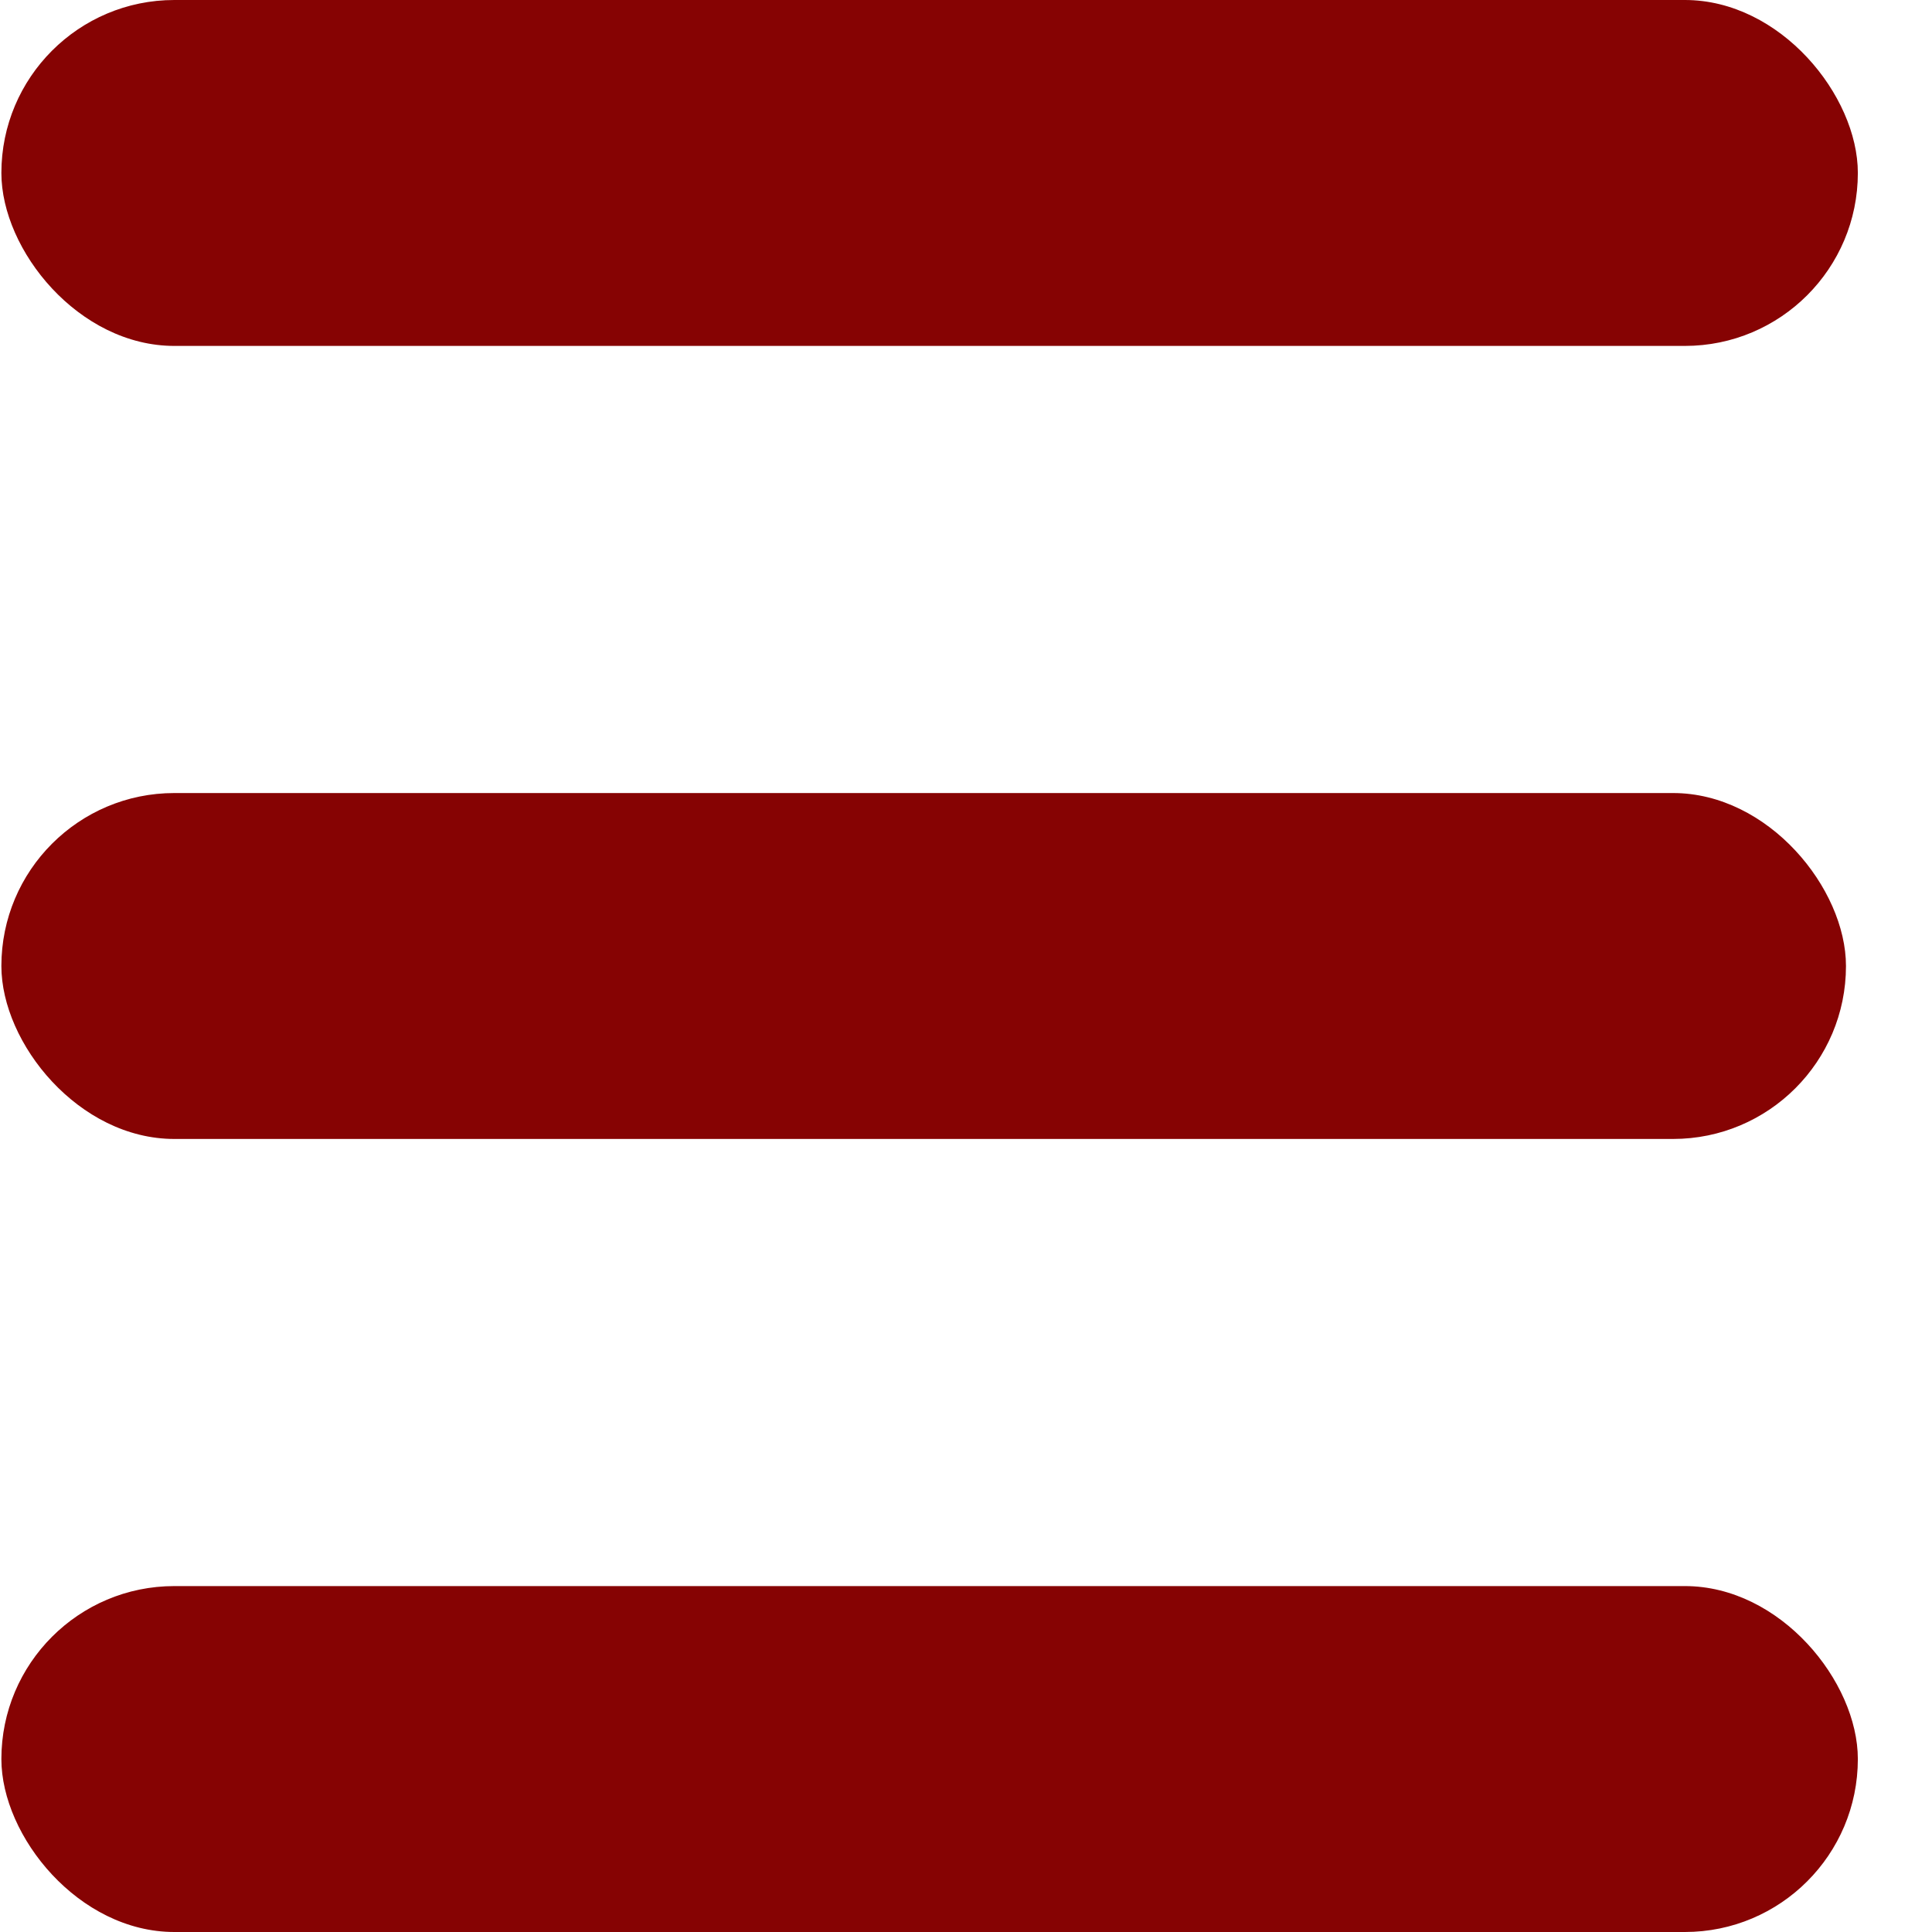
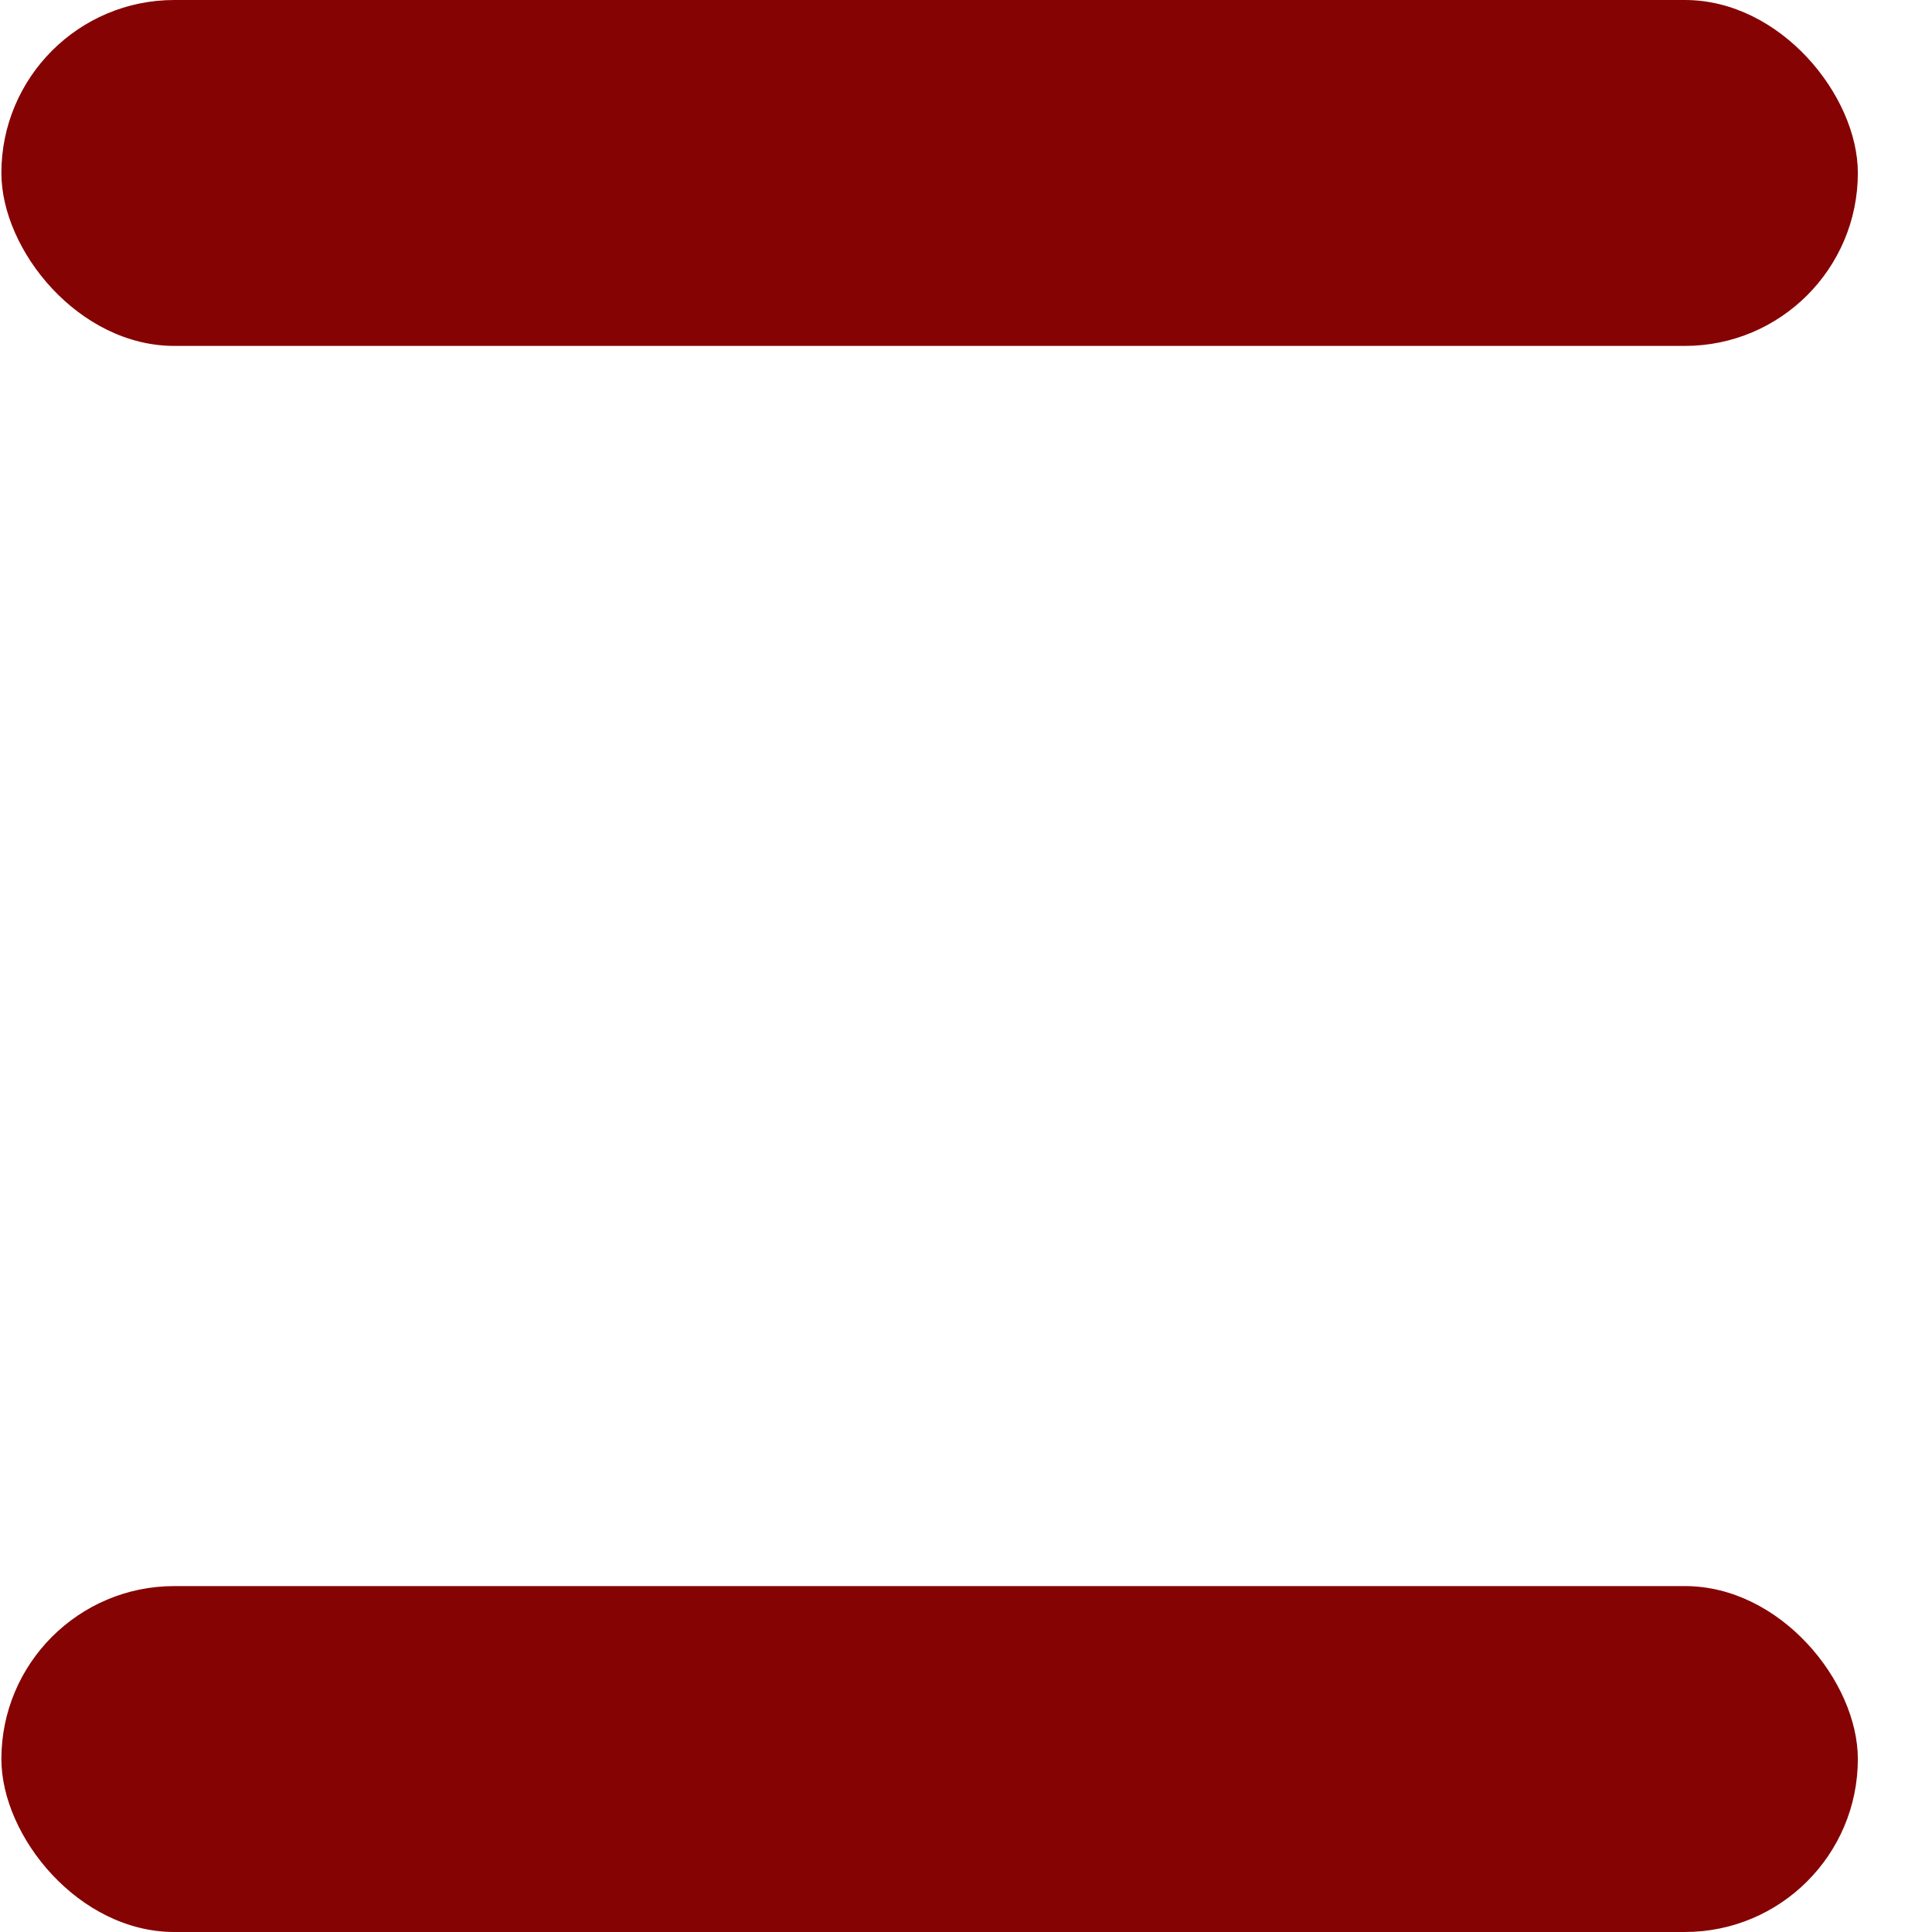
<svg xmlns="http://www.w3.org/2000/svg" width="21" height="21" viewBox="0 0 21 21" fill="none">
  <g id="Group 72">
    <g id="Group 122">
      <rect id="Rectangle 1373" x="0.015" width="20.179" height="3.76" rx="1.88" fill="#860303" />
      <rect id="Rectangle 1375" x="0.015" y="17.24" width="20.179" height="3.76" rx="1.88" fill="#860303" />
-       <rect id="Rectangle 1374" x="0.015" y="8.62" width="20.05" height="3.76" rx="1.88" fill="#860303" />
    </g>
  </g>
</svg>